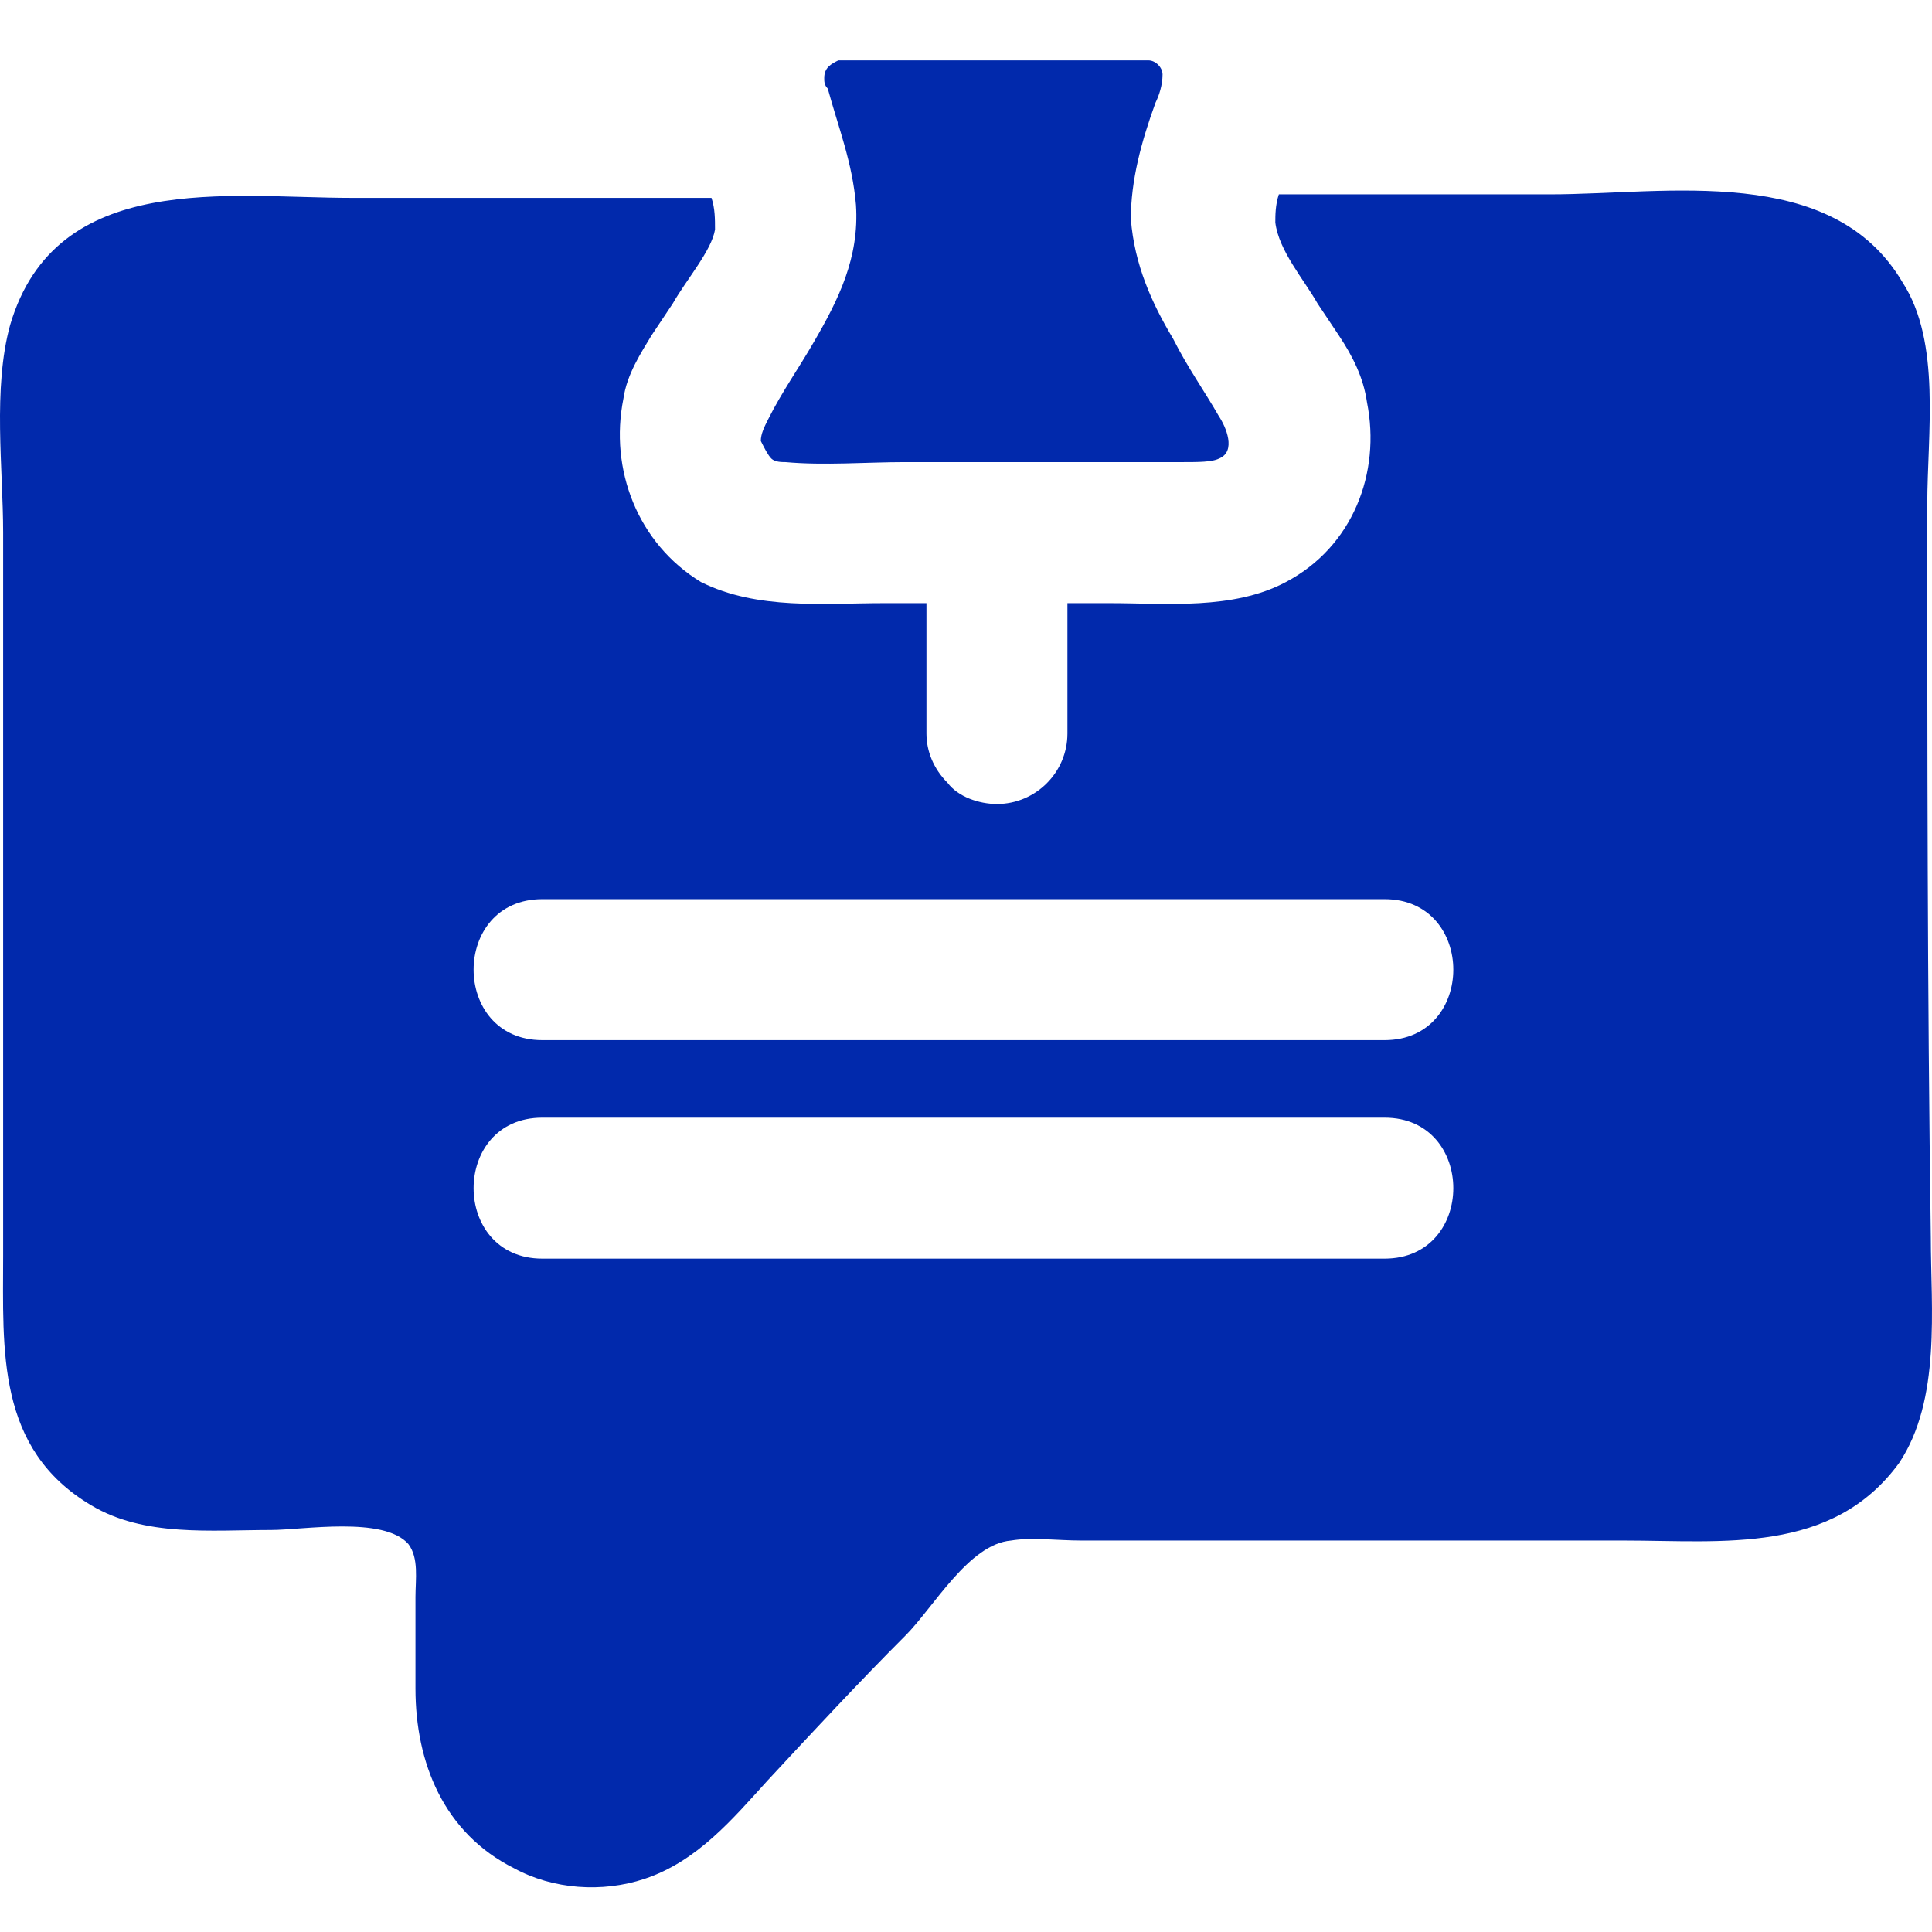
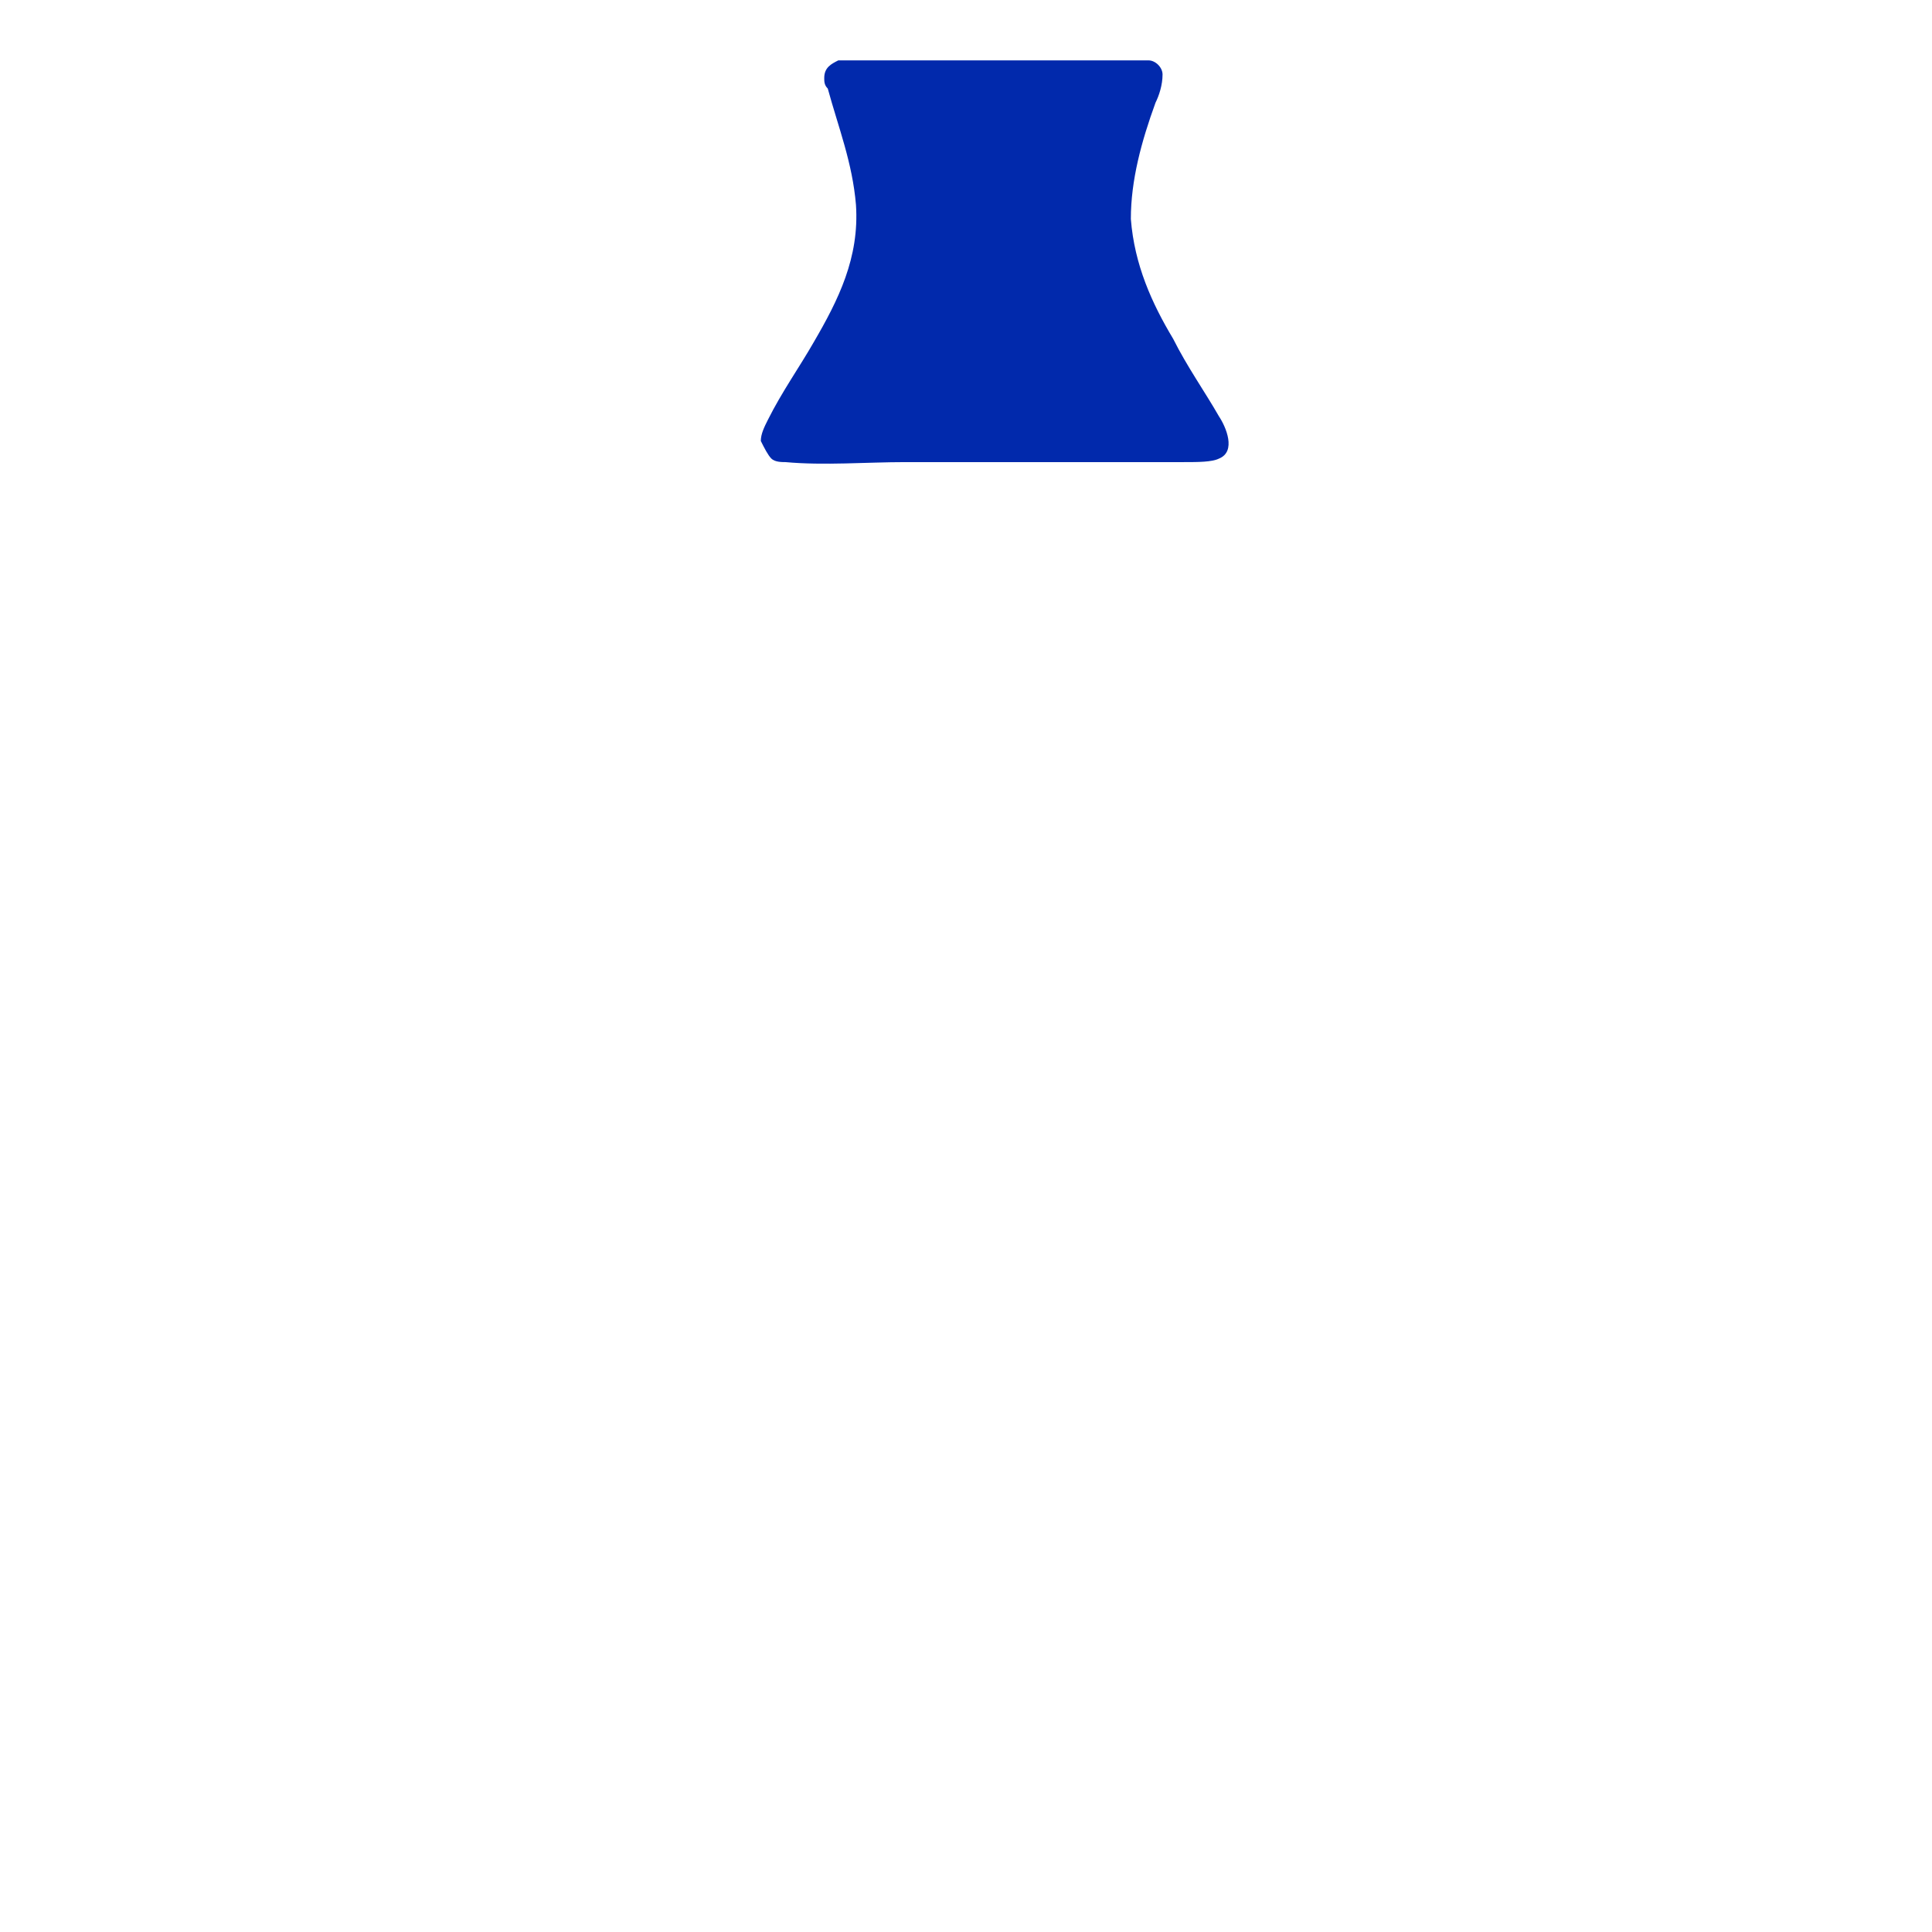
<svg xmlns="http://www.w3.org/2000/svg" width="64" height="64" viewBox="0 0 64 64" fill="none">
-   <path d="M63.844 16.712C63.844 14.377 64.311 11.341 63.027 9.357C60.692 5.388 55.206 6.438 51.353 6.438C50.069 6.438 48.668 6.438 47.384 6.438C45.75 6.438 43.998 6.438 42.364 6.438C42.247 6.789 42.247 7.139 42.247 7.372C42.364 8.306 43.181 9.24 43.648 10.057C43.882 10.408 44.115 10.758 44.349 11.108C44.816 11.808 45.166 12.509 45.283 13.326C45.75 15.661 44.816 18.112 42.598 19.28C40.846 20.214 38.629 19.98 36.761 19.98C36.294 19.98 35.827 19.98 35.36 19.98V24.3C35.36 25.584 34.309 26.634 33.025 26.634C32.441 26.634 31.741 26.401 31.391 25.934C30.924 25.467 30.69 24.883 30.69 24.3C30.69 24.066 30.69 23.833 30.69 23.599C30.69 22.432 30.69 21.148 30.69 19.98C30.223 19.98 29.756 19.98 29.289 19.98C27.305 19.98 25.087 20.214 23.219 19.28C21.117 17.996 20.183 15.544 20.651 13.209C20.767 12.392 21.234 11.692 21.584 11.108C21.818 10.758 22.051 10.408 22.285 10.057C22.752 9.24 23.569 8.306 23.686 7.606C23.686 7.256 23.686 6.905 23.569 6.555C19.6 6.555 15.631 6.555 11.662 6.555C7.576 6.555 1.855 5.621 0.338 10.758C-0.246 12.859 0.104 15.544 0.104 17.645V41.577C0.104 44.729 -0.129 47.998 3.023 49.866C4.774 50.916 6.992 50.683 8.976 50.683C10.027 50.683 12.712 50.216 13.529 51.15C13.88 51.617 13.763 52.317 13.763 52.901V55.936C13.763 58.388 14.697 60.723 17.032 61.89C18.316 62.59 19.95 62.707 21.351 62.24C23.102 61.657 24.269 60.256 25.437 58.971C26.954 57.337 28.472 55.703 29.99 54.185C30.924 53.251 32.091 51.15 33.492 51.033C34.192 50.916 35.01 51.033 35.827 51.033H41.197H53.805C57.073 51.033 60.692 51.5 62.91 48.465C64.311 46.364 63.961 43.328 63.961 40.993C63.844 32.705 63.844 24.767 63.844 16.712ZM21.468 29.786H45.866C48.902 29.786 48.902 34.456 45.866 34.456C44.699 34.456 43.532 34.456 42.364 34.456C34.192 34.456 26.02 34.456 17.965 34.456C14.93 34.456 14.93 29.786 17.965 29.786H21.468ZM17.965 41.694C14.93 41.694 14.93 37.024 17.965 37.024H21.468H45.866C48.902 37.024 48.902 41.694 45.866 41.694C44.699 41.694 43.532 41.694 42.364 41.694C34.309 41.694 26.137 41.694 17.965 41.694Z" fill="#0129AC" />
  <path d="M25.553 15.192C25.67 15.308 25.904 15.308 26.02 15.308C27.304 15.425 28.705 15.308 29.989 15.308H36.76H39.212C39.679 15.308 40.146 15.308 40.379 15.192C40.963 14.958 40.613 14.141 40.379 13.791C39.912 12.974 39.329 12.156 38.862 11.223C38.161 10.055 37.578 8.771 37.461 7.253C37.461 5.969 37.811 4.685 38.278 3.401C38.395 3.167 38.511 2.817 38.511 2.467C38.511 2.233 38.278 2 38.044 2C37.694 2 37.111 2 36.644 2C34.542 2 32.324 2 30.223 2C29.756 2 29.406 2 28.939 2C28.705 2 28.472 2 28.355 2C28.122 2 27.888 2 27.771 2C27.538 2.117 27.304 2.233 27.304 2.584C27.304 2.7 27.304 2.817 27.421 2.934C27.771 4.218 28.238 5.385 28.355 6.786C28.472 8.537 27.771 9.938 26.954 11.339C26.487 12.156 25.904 12.974 25.437 13.908C25.32 14.141 25.203 14.374 25.203 14.608C25.32 14.841 25.437 15.075 25.553 15.192Z" fill="#0129AC" />
</svg>